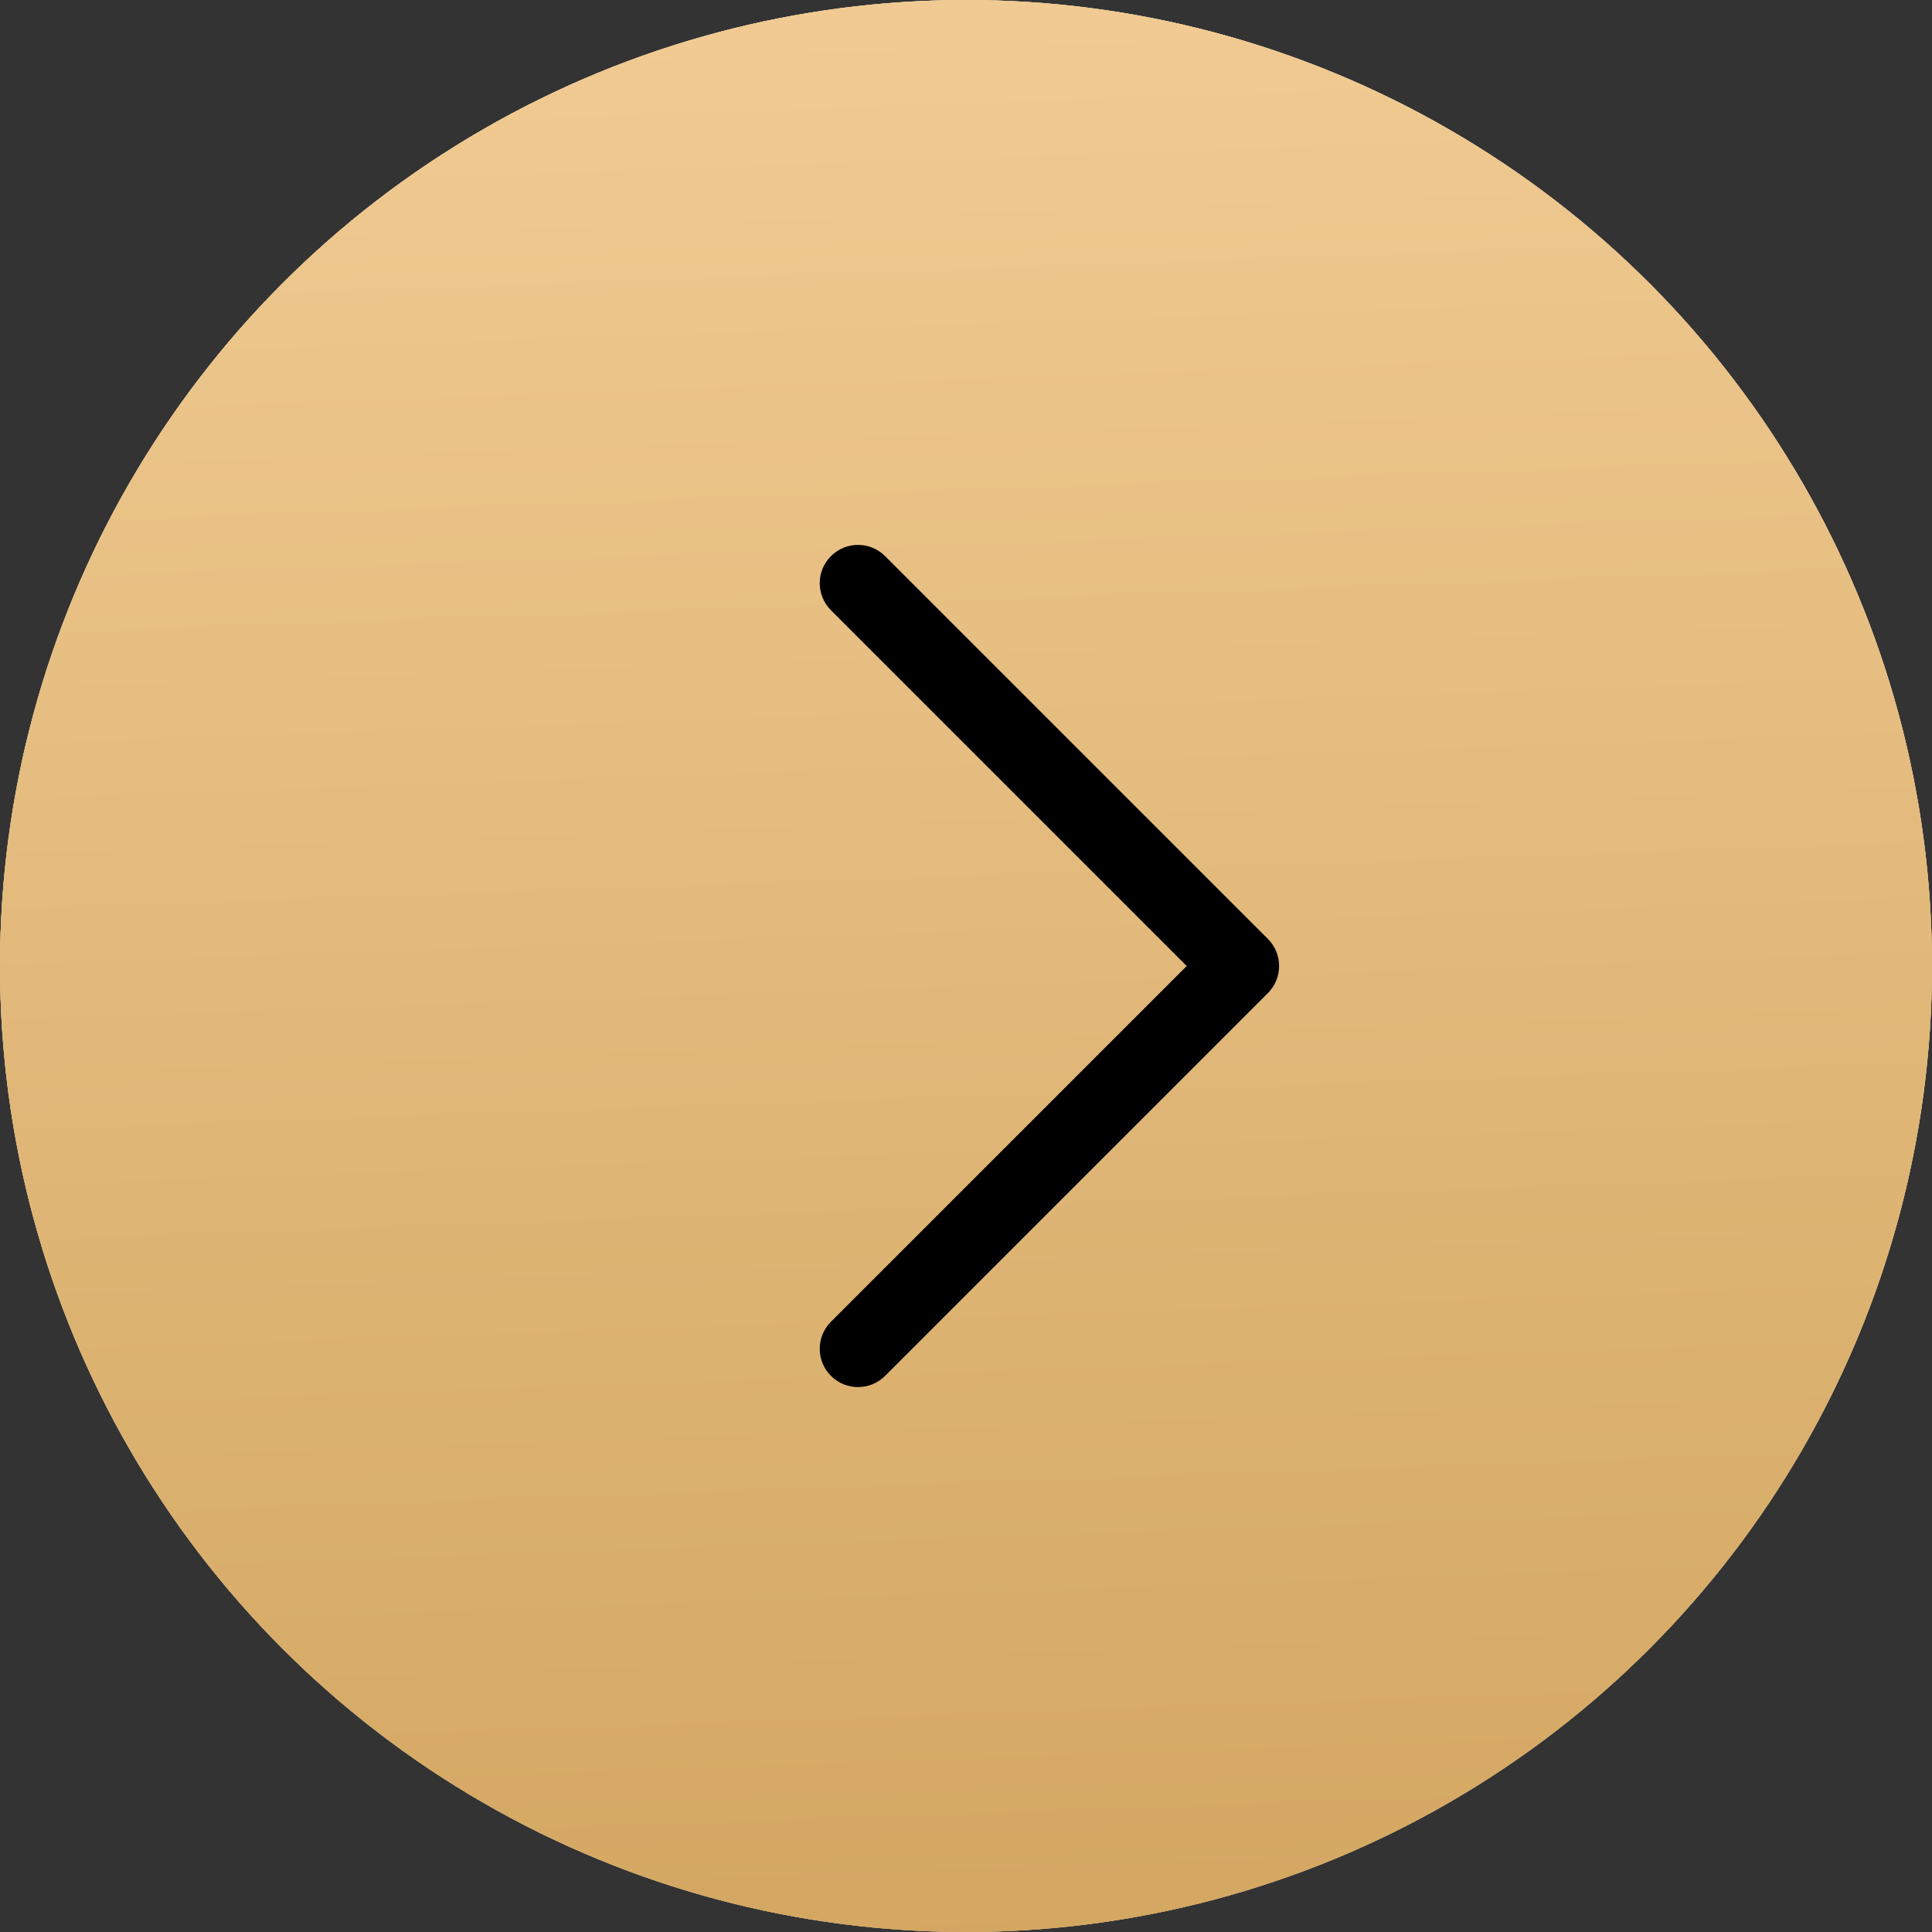
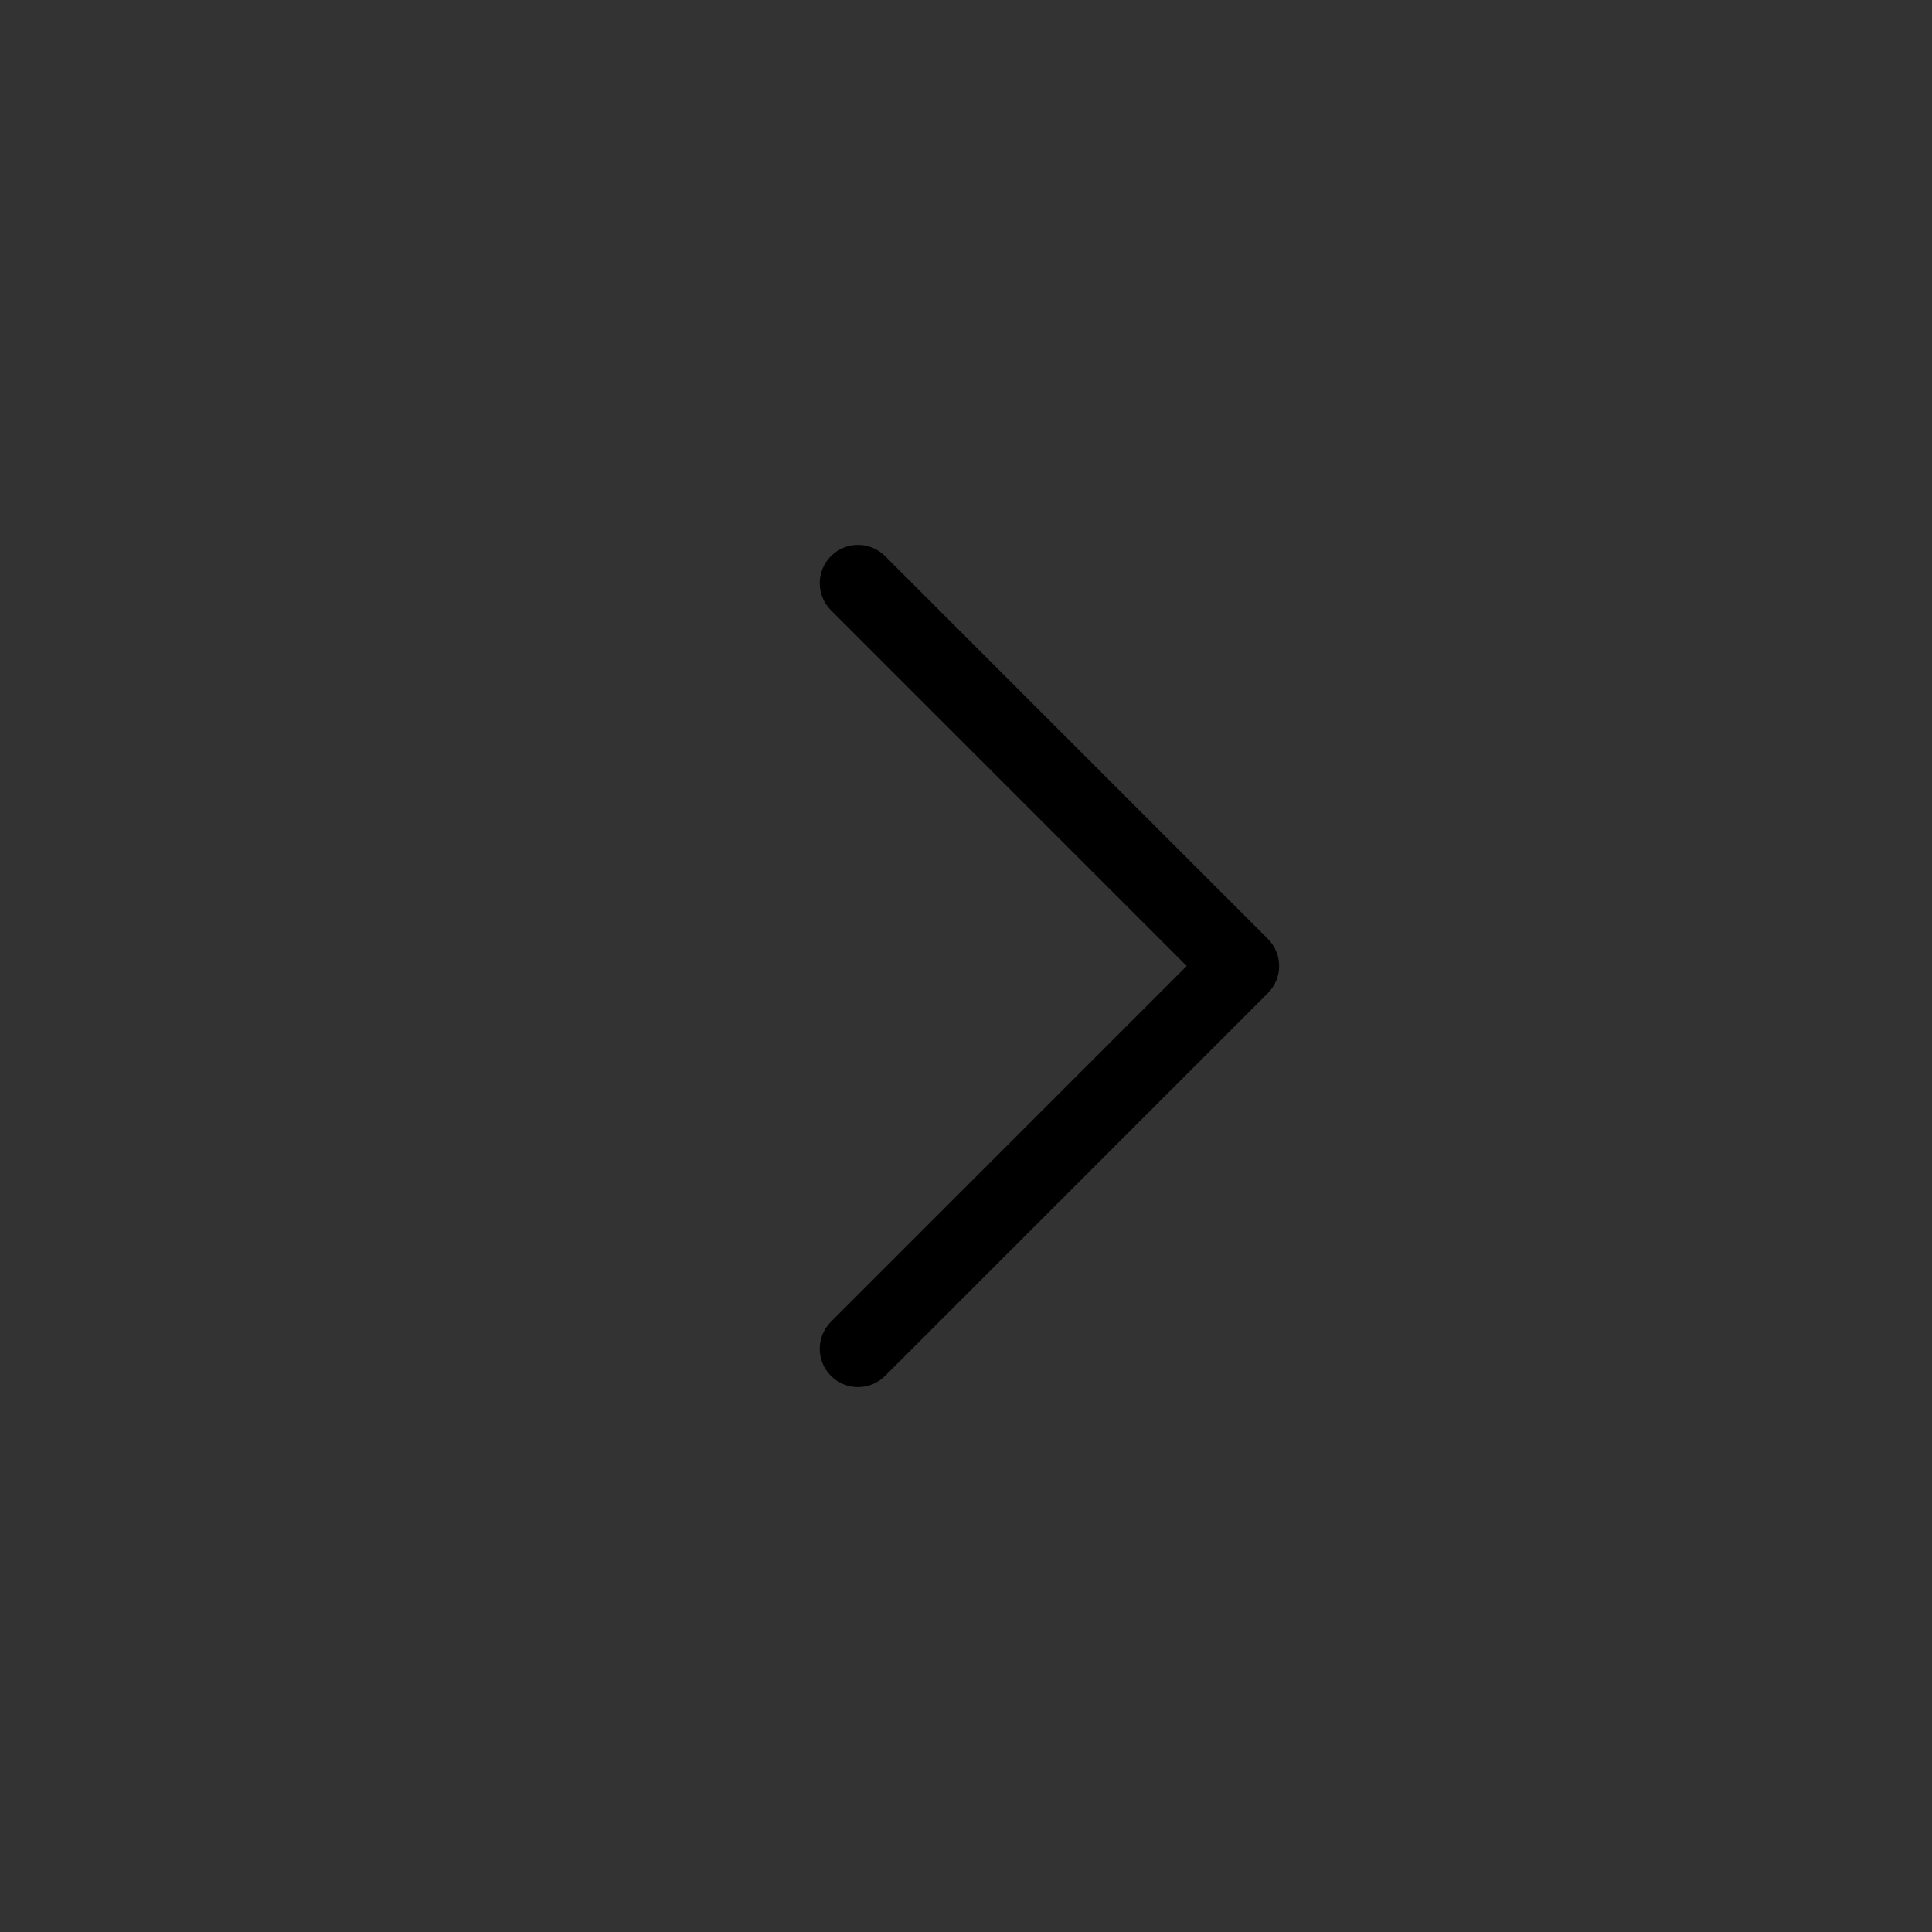
<svg xmlns="http://www.w3.org/2000/svg" width="1320" height="1320" viewBox="0 0 1320 1320" fill="none">
  <rect x="0" y="0" width="1320" height="1320" fill="#333333" stroke="none" />
-   <circle cx="660.002" cy="660" r="660" fill="white" />
-   <circle cx="660.002" cy="660" r="660" fill="url(#paint0_linear_113_47)" />
-   <circle cx="660.002" cy="660" r="660" fill="url(#paint1_linear_113_47)" />
  <path d="M873.932 659.999C873.935 663.434 873.26 666.836 871.945 670.009C870.63 673.183 868.7 676.065 866.268 678.49L604.718 940.04C594.498 950.26 577.949 950.26 567.735 940.04C557.522 929.82 557.515 913.27 567.735 903.057L810.793 659.999L567.735 416.941C557.515 406.721 557.515 390.171 567.735 379.958C577.955 369.744 594.505 369.737 604.718 379.958L866.268 641.507C868.7 643.933 870.63 646.815 871.945 649.988C873.26 653.162 873.935 656.564 873.932 659.999Z" fill="black" />
  <defs>
    <linearGradient id="paint0_linear_113_47" x1="660.761" y1="1320" x2="613.82" y2="1.644" gradientUnits="userSpaceOnUse">
      <stop stop-color="#C5964A" />
      <stop offset="1" stop-color="#F0CA92" />
    </linearGradient>
    <linearGradient id="paint1_linear_113_47" x1="660.002" y1="1974" x2="591.427" y2="16.402" gradientUnits="userSpaceOnUse">
      <stop stop-color="#C5964A" />
      <stop offset="1" stop-color="#F0CA92" />
    </linearGradient>
  </defs>
</svg>